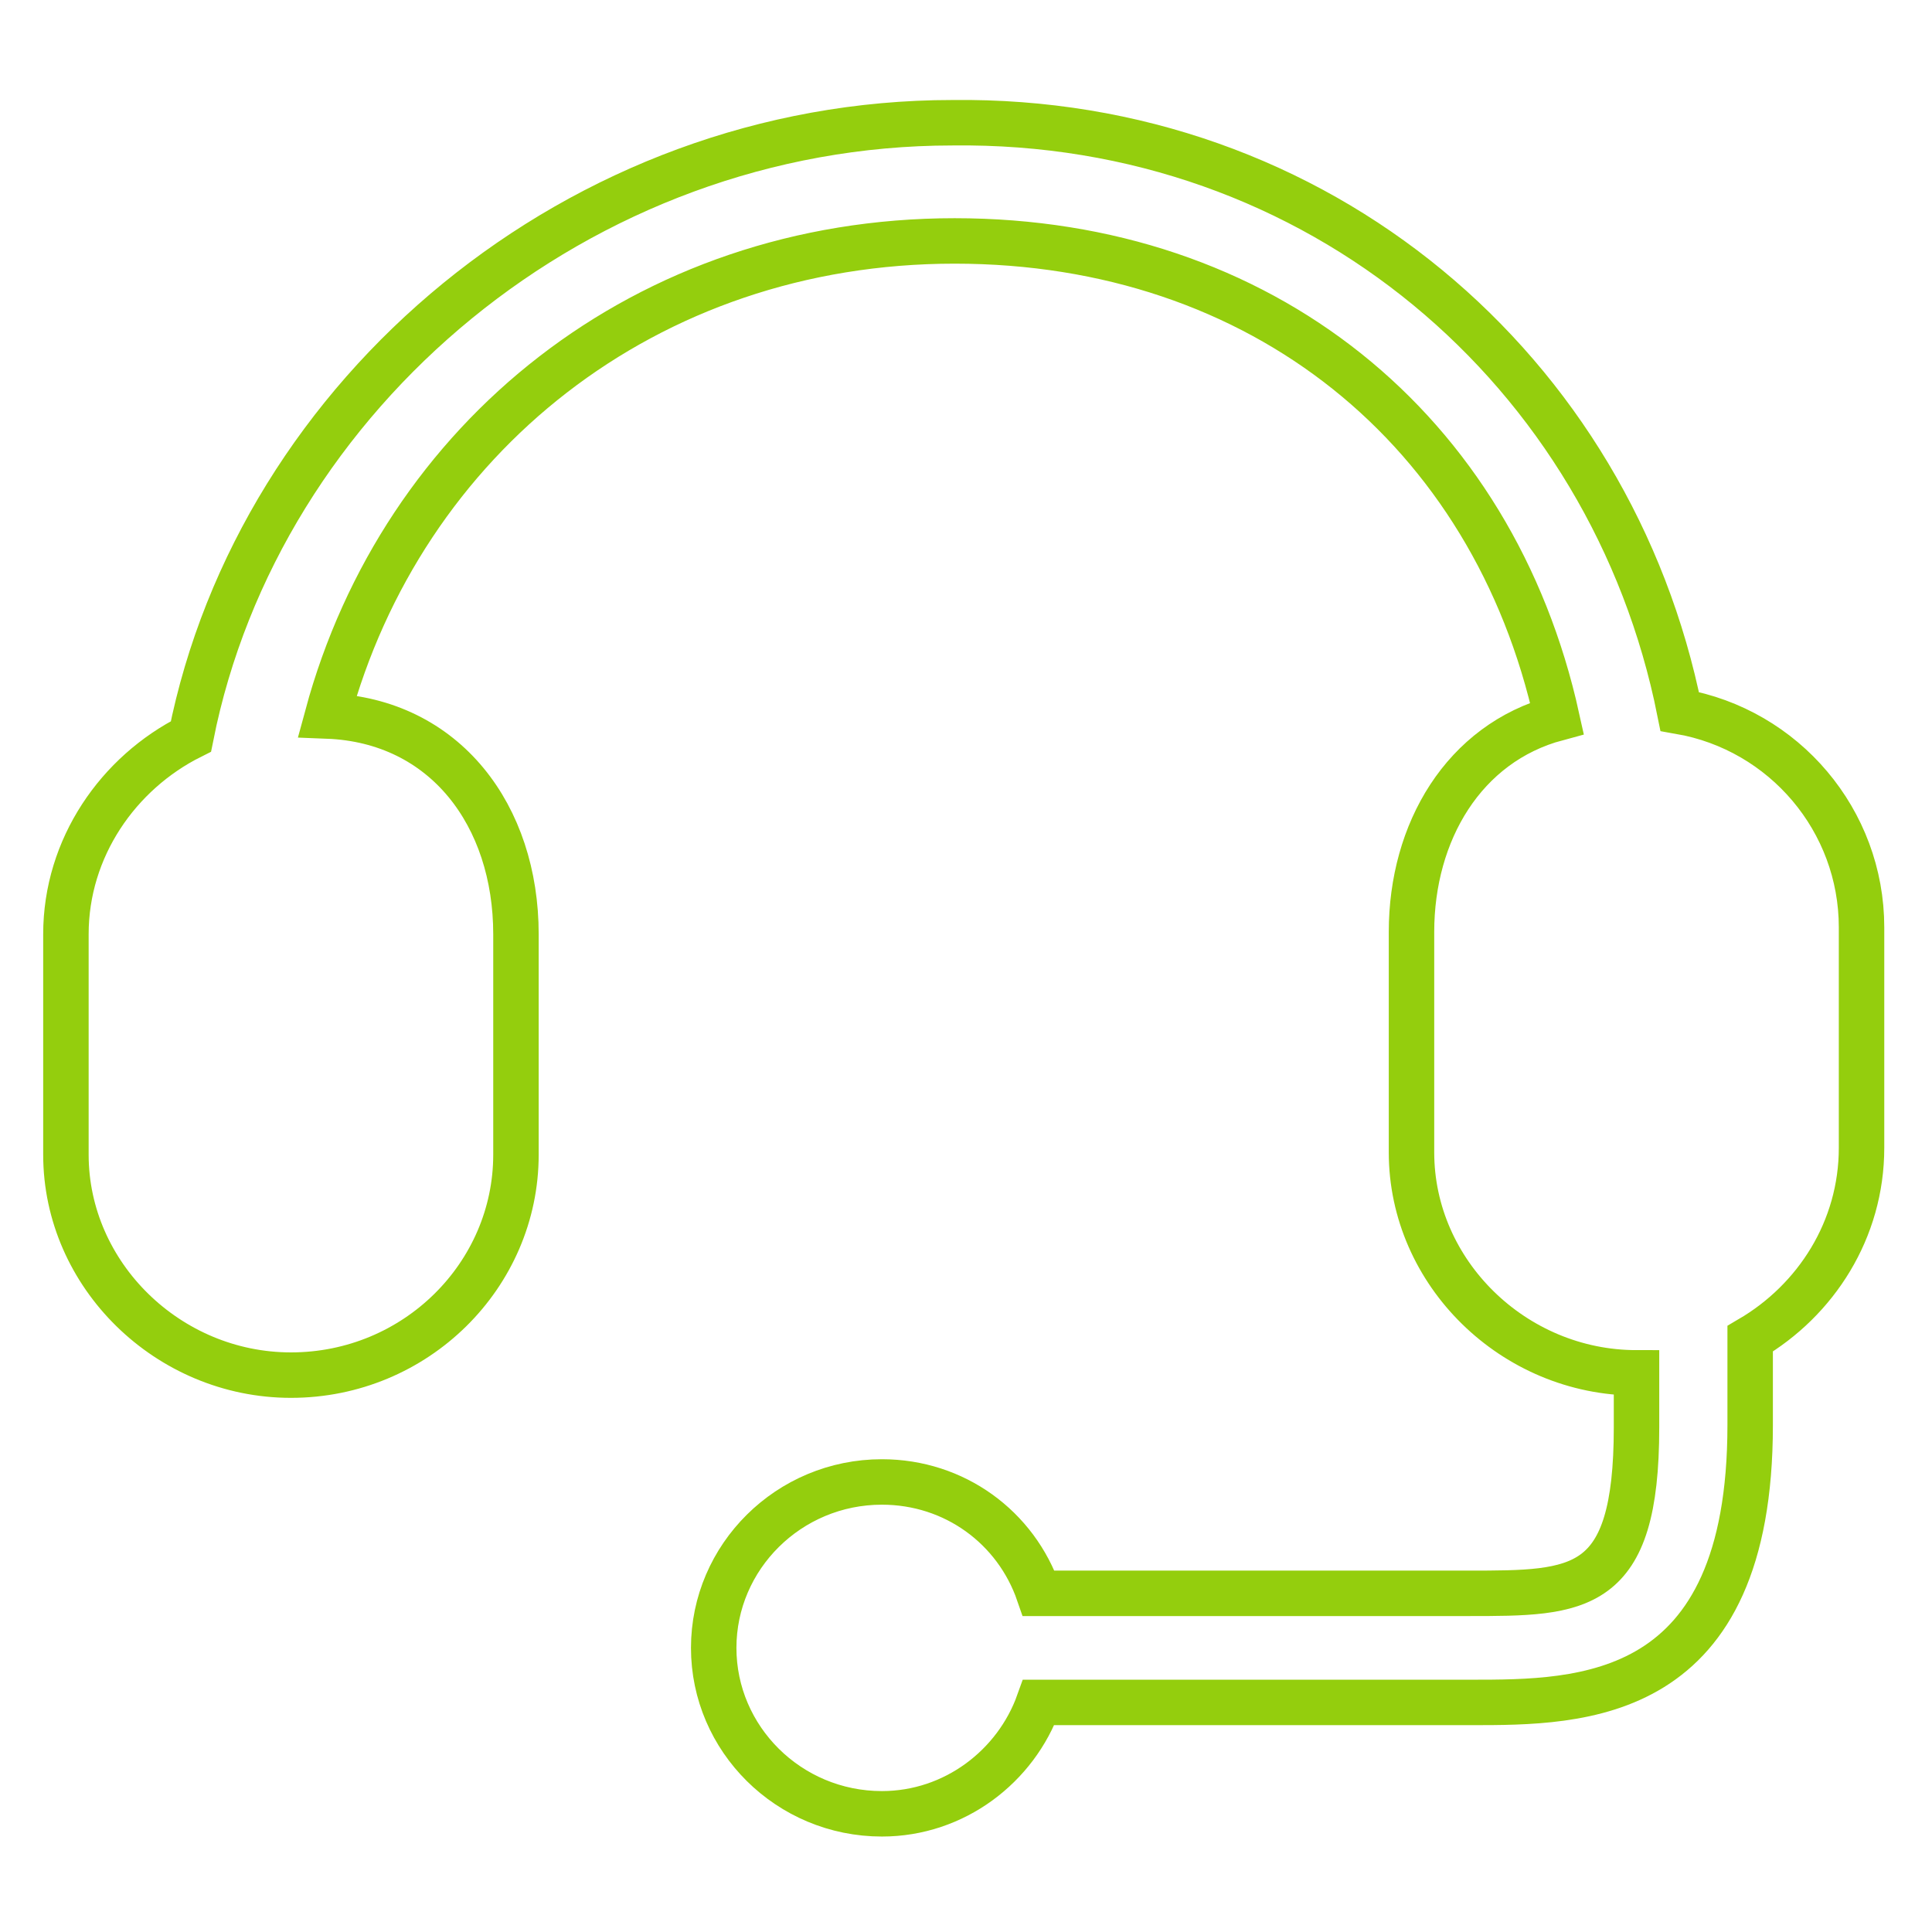
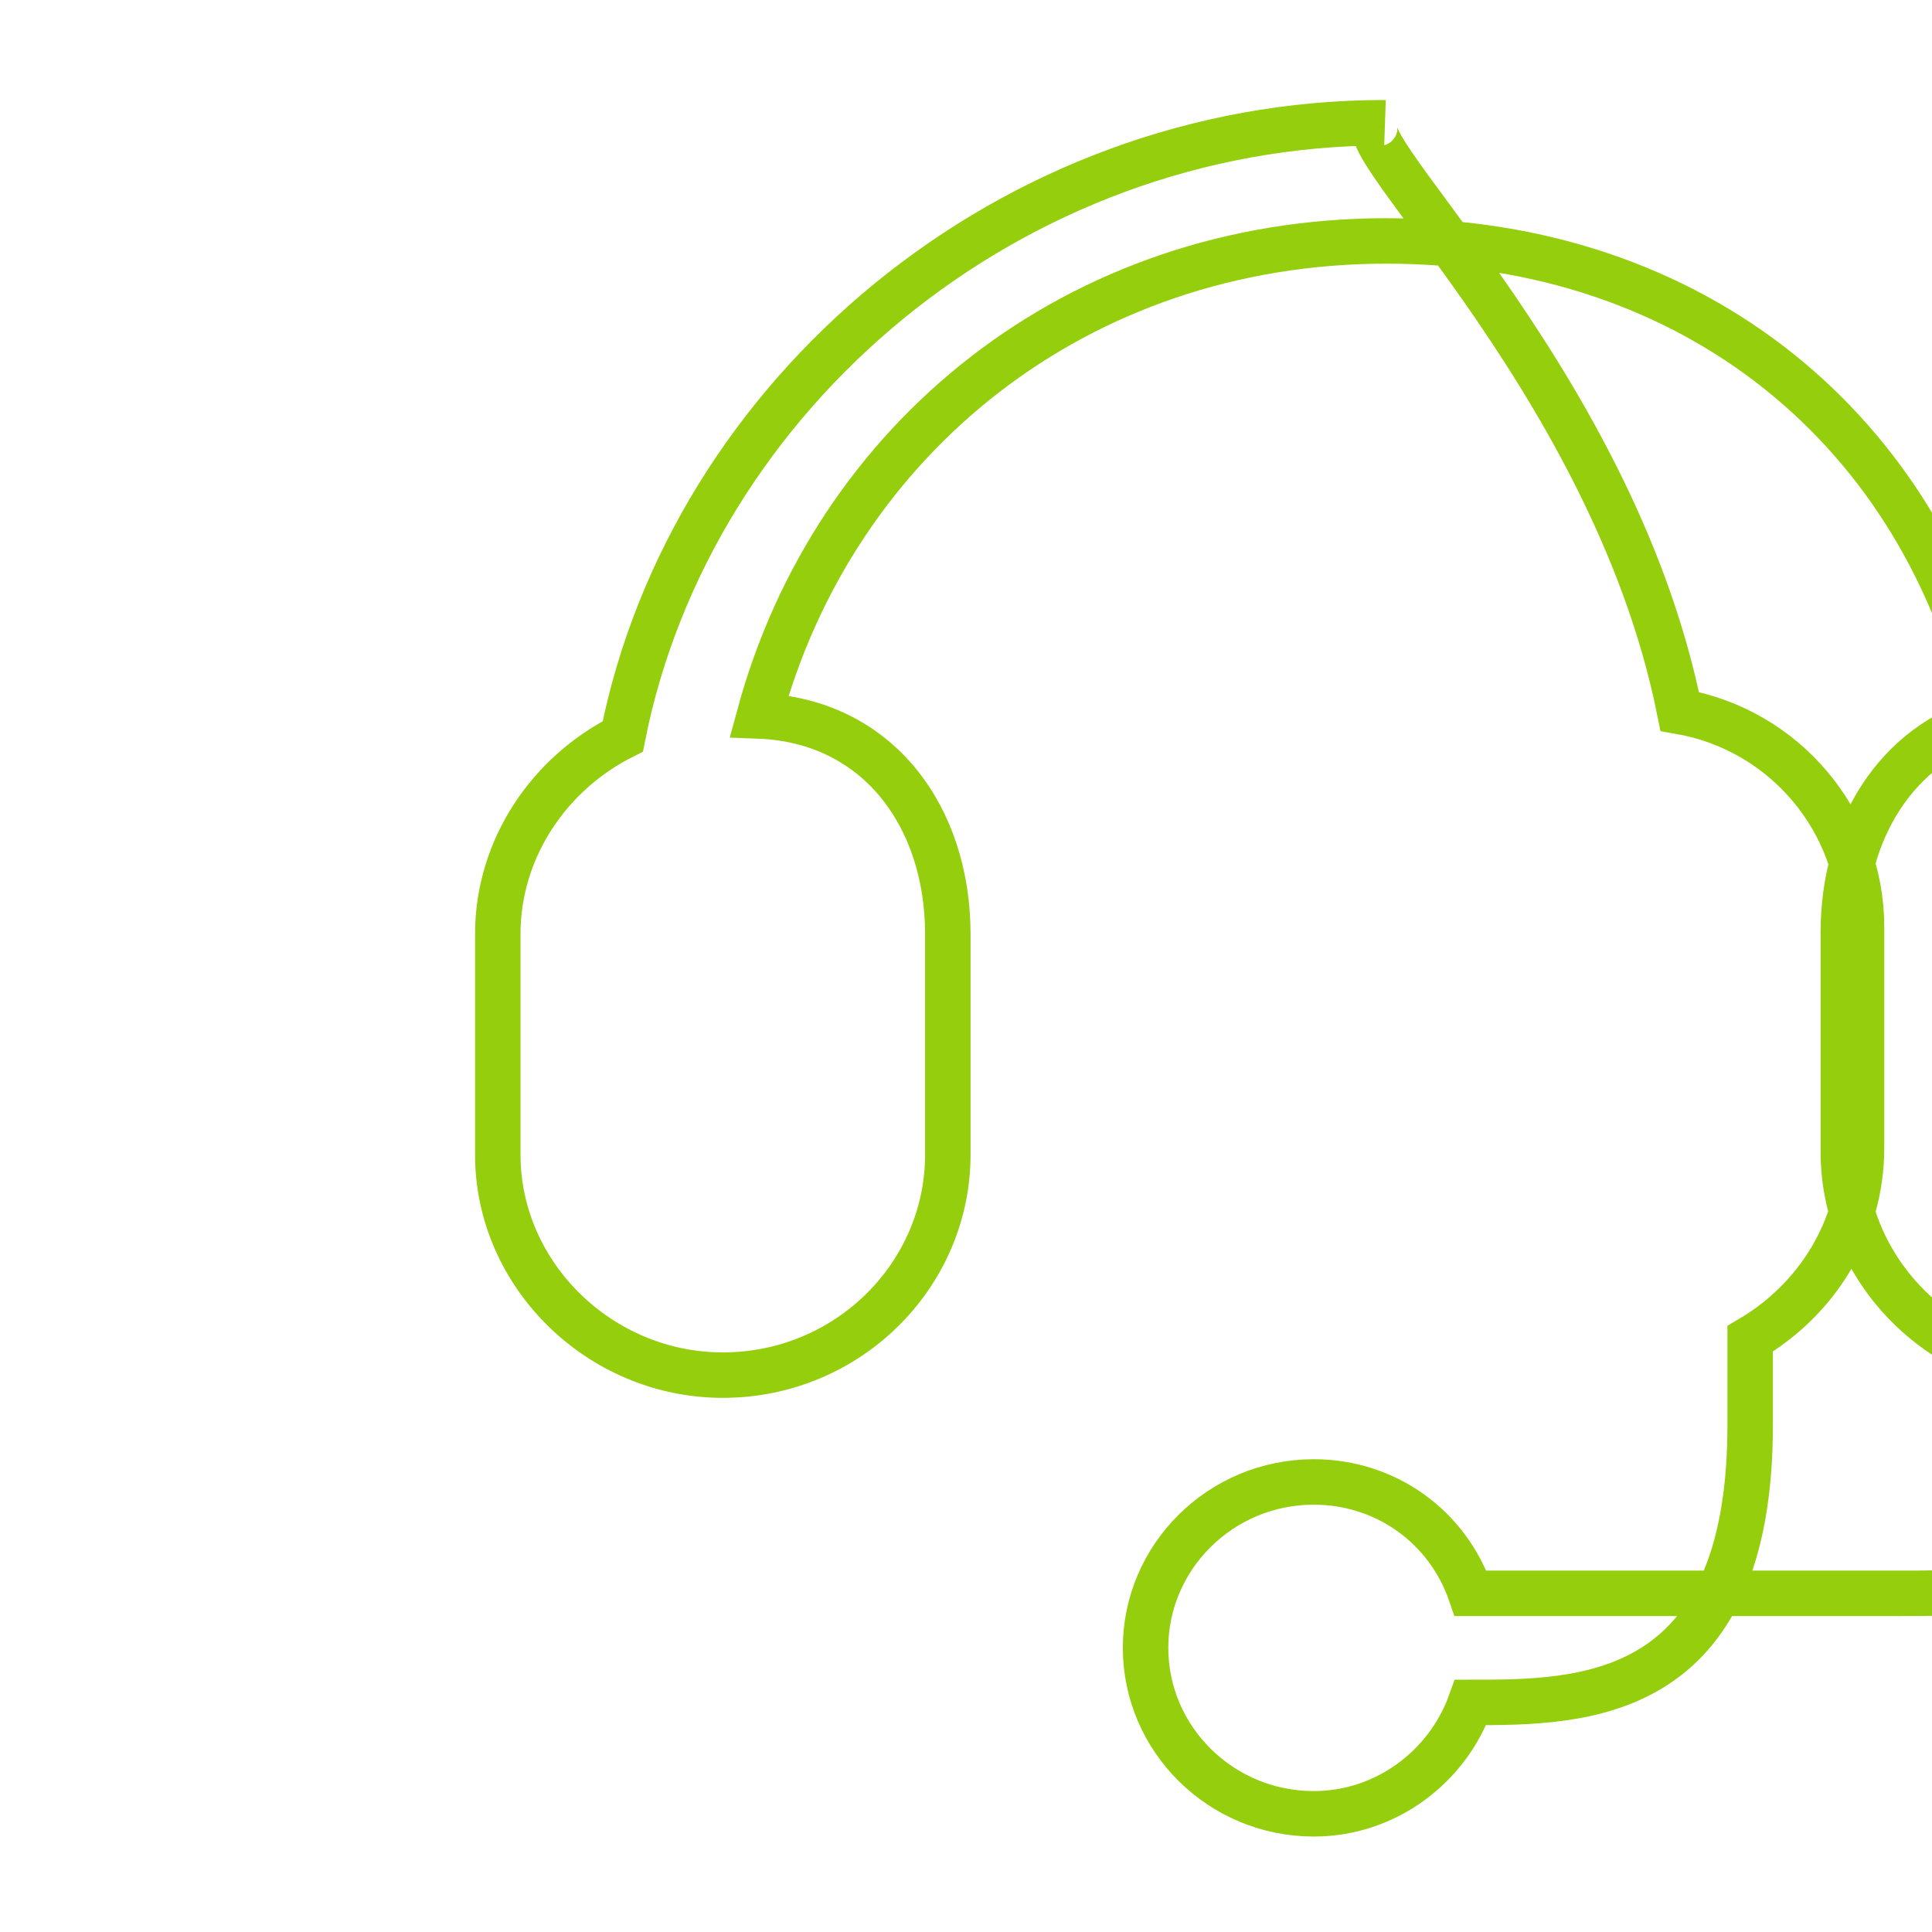
<svg xmlns="http://www.w3.org/2000/svg" id="Capa_2_00000138554844938336090140000008151389663969151635_" x="0px" y="0px" viewBox="0 0 85 85" style="enable-background:new 0 0 85 85;" xml:space="preserve">
  <style type="text/css">	.st0{fill:none;stroke:#94CE0D;stroke-width:2;stroke-miterlimit:10;}</style>
  <g>
-     <path class="st0" d="M73.9,31.3c4.6,0.8,8,4.8,8,9.5v9.7c0,3.6-2,6.7-4.9,8.4v3.8c0,12.2-7.4,12.2-12.3,12.2H45.7  c-1,2.8-3.7,4.9-6.9,4.9c-4.1,0-7.4-3.3-7.4-7.3c0-4,3.3-7.3,7.4-7.3c3.2,0,5.9,2,6.9,4.9h18.9c4.9,0,7.4,0,7.4-7.3v-2.4  c-5.4,0-9.9-4.4-9.9-9.7v-9.7c0-4.4,2.3-8.3,6.4-9.4c-2.8-12.7-13-21-26.5-21c-13.6,0-24.3,8.7-27.6,20.9c5.2,0.2,8.3,4.4,8.3,9.6  v9.7c0,5.3-4.4,9.7-9.9,9.7c-5.4,0-9.9-4.4-9.9-9.7v-9.7c0-3.8,2.3-7.1,5.5-8.7c3-15.1,17.1-27,33.5-27C58,5.2,70.9,16.3,73.9,31.3  L73.9,31.3z" />
+     <path class="st0" d="M73.9,31.3c4.6,0.8,8,4.8,8,9.5v9.7c0,3.6-2,6.7-4.9,8.4v3.8c0,12.2-7.4,12.2-12.3,12.2c-1,2.8-3.7,4.9-6.9,4.9c-4.1,0-7.4-3.3-7.4-7.3c0-4,3.3-7.3,7.4-7.3c3.2,0,5.9,2,6.9,4.9h18.9c4.9,0,7.4,0,7.4-7.3v-2.4  c-5.4,0-9.9-4.4-9.9-9.7v-9.7c0-4.4,2.3-8.3,6.4-9.4c-2.8-12.7-13-21-26.5-21c-13.6,0-24.3,8.7-27.6,20.9c5.2,0.2,8.3,4.4,8.3,9.6  v9.7c0,5.3-4.4,9.7-9.9,9.7c-5.4,0-9.9-4.4-9.9-9.7v-9.7c0-3.8,2.3-7.1,5.5-8.7c3-15.1,17.1-27,33.5-27C58,5.2,70.9,16.3,73.9,31.3  L73.9,31.3z" />
  </g>
</svg>